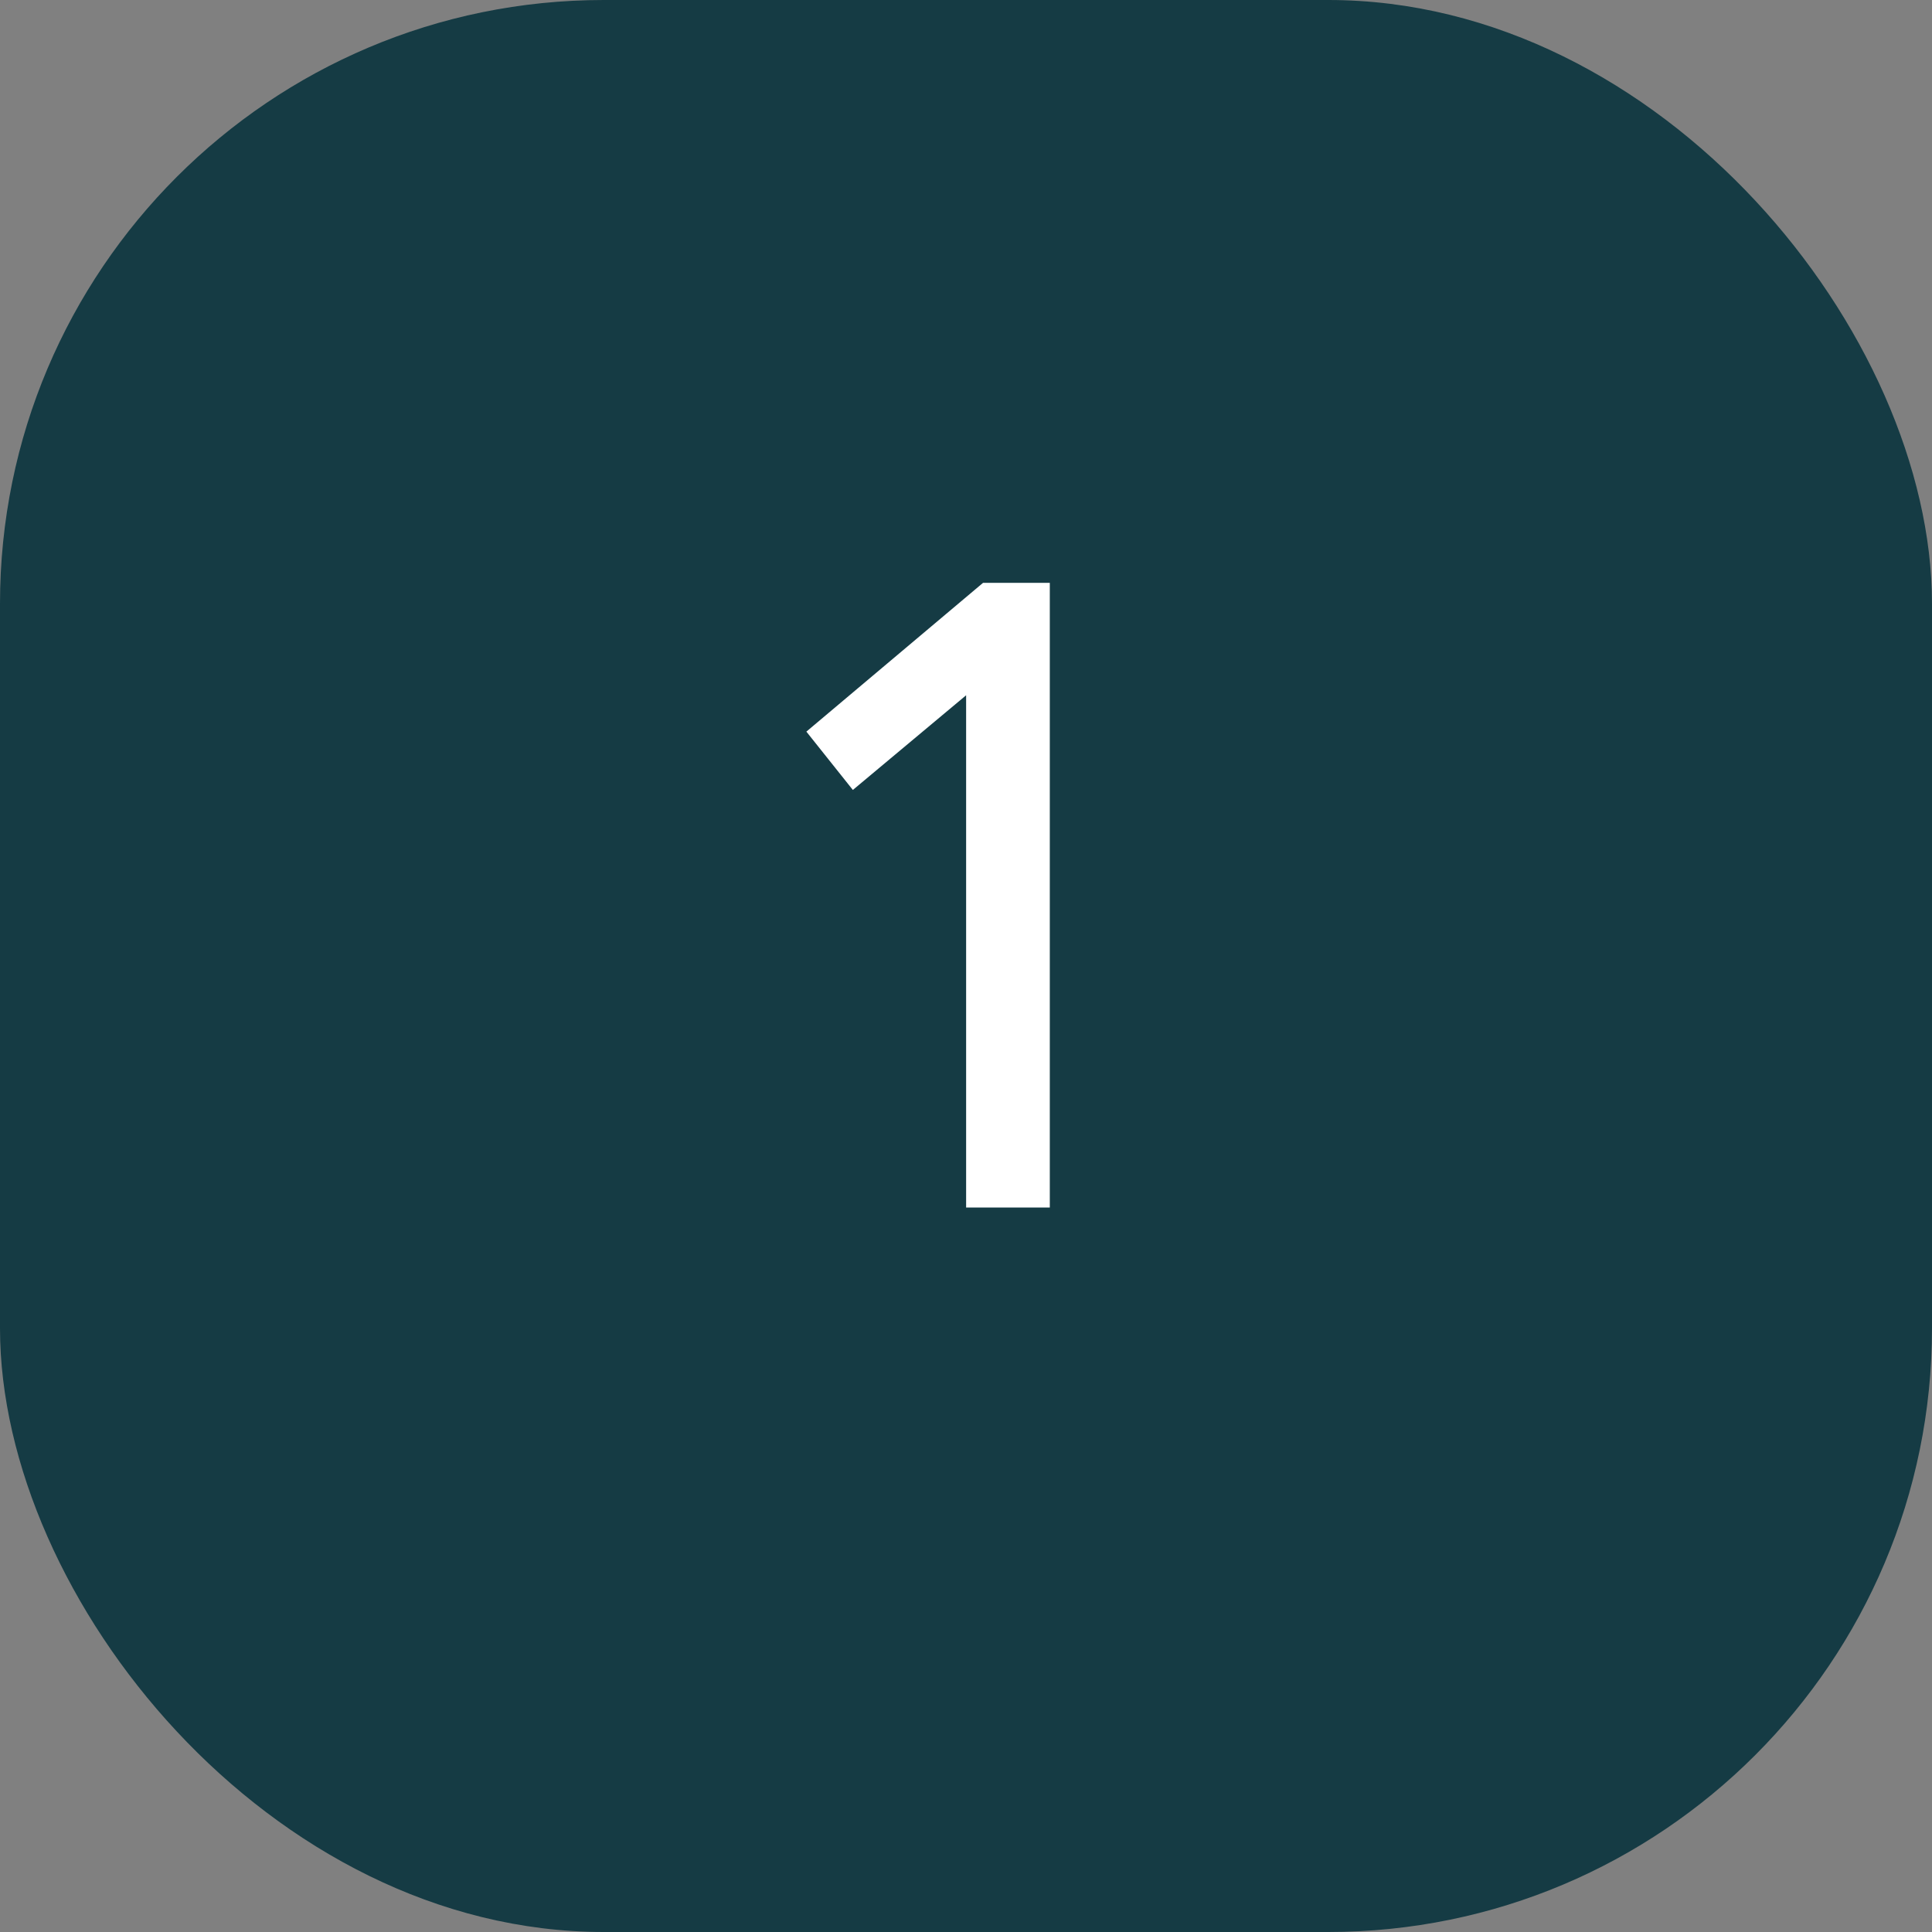
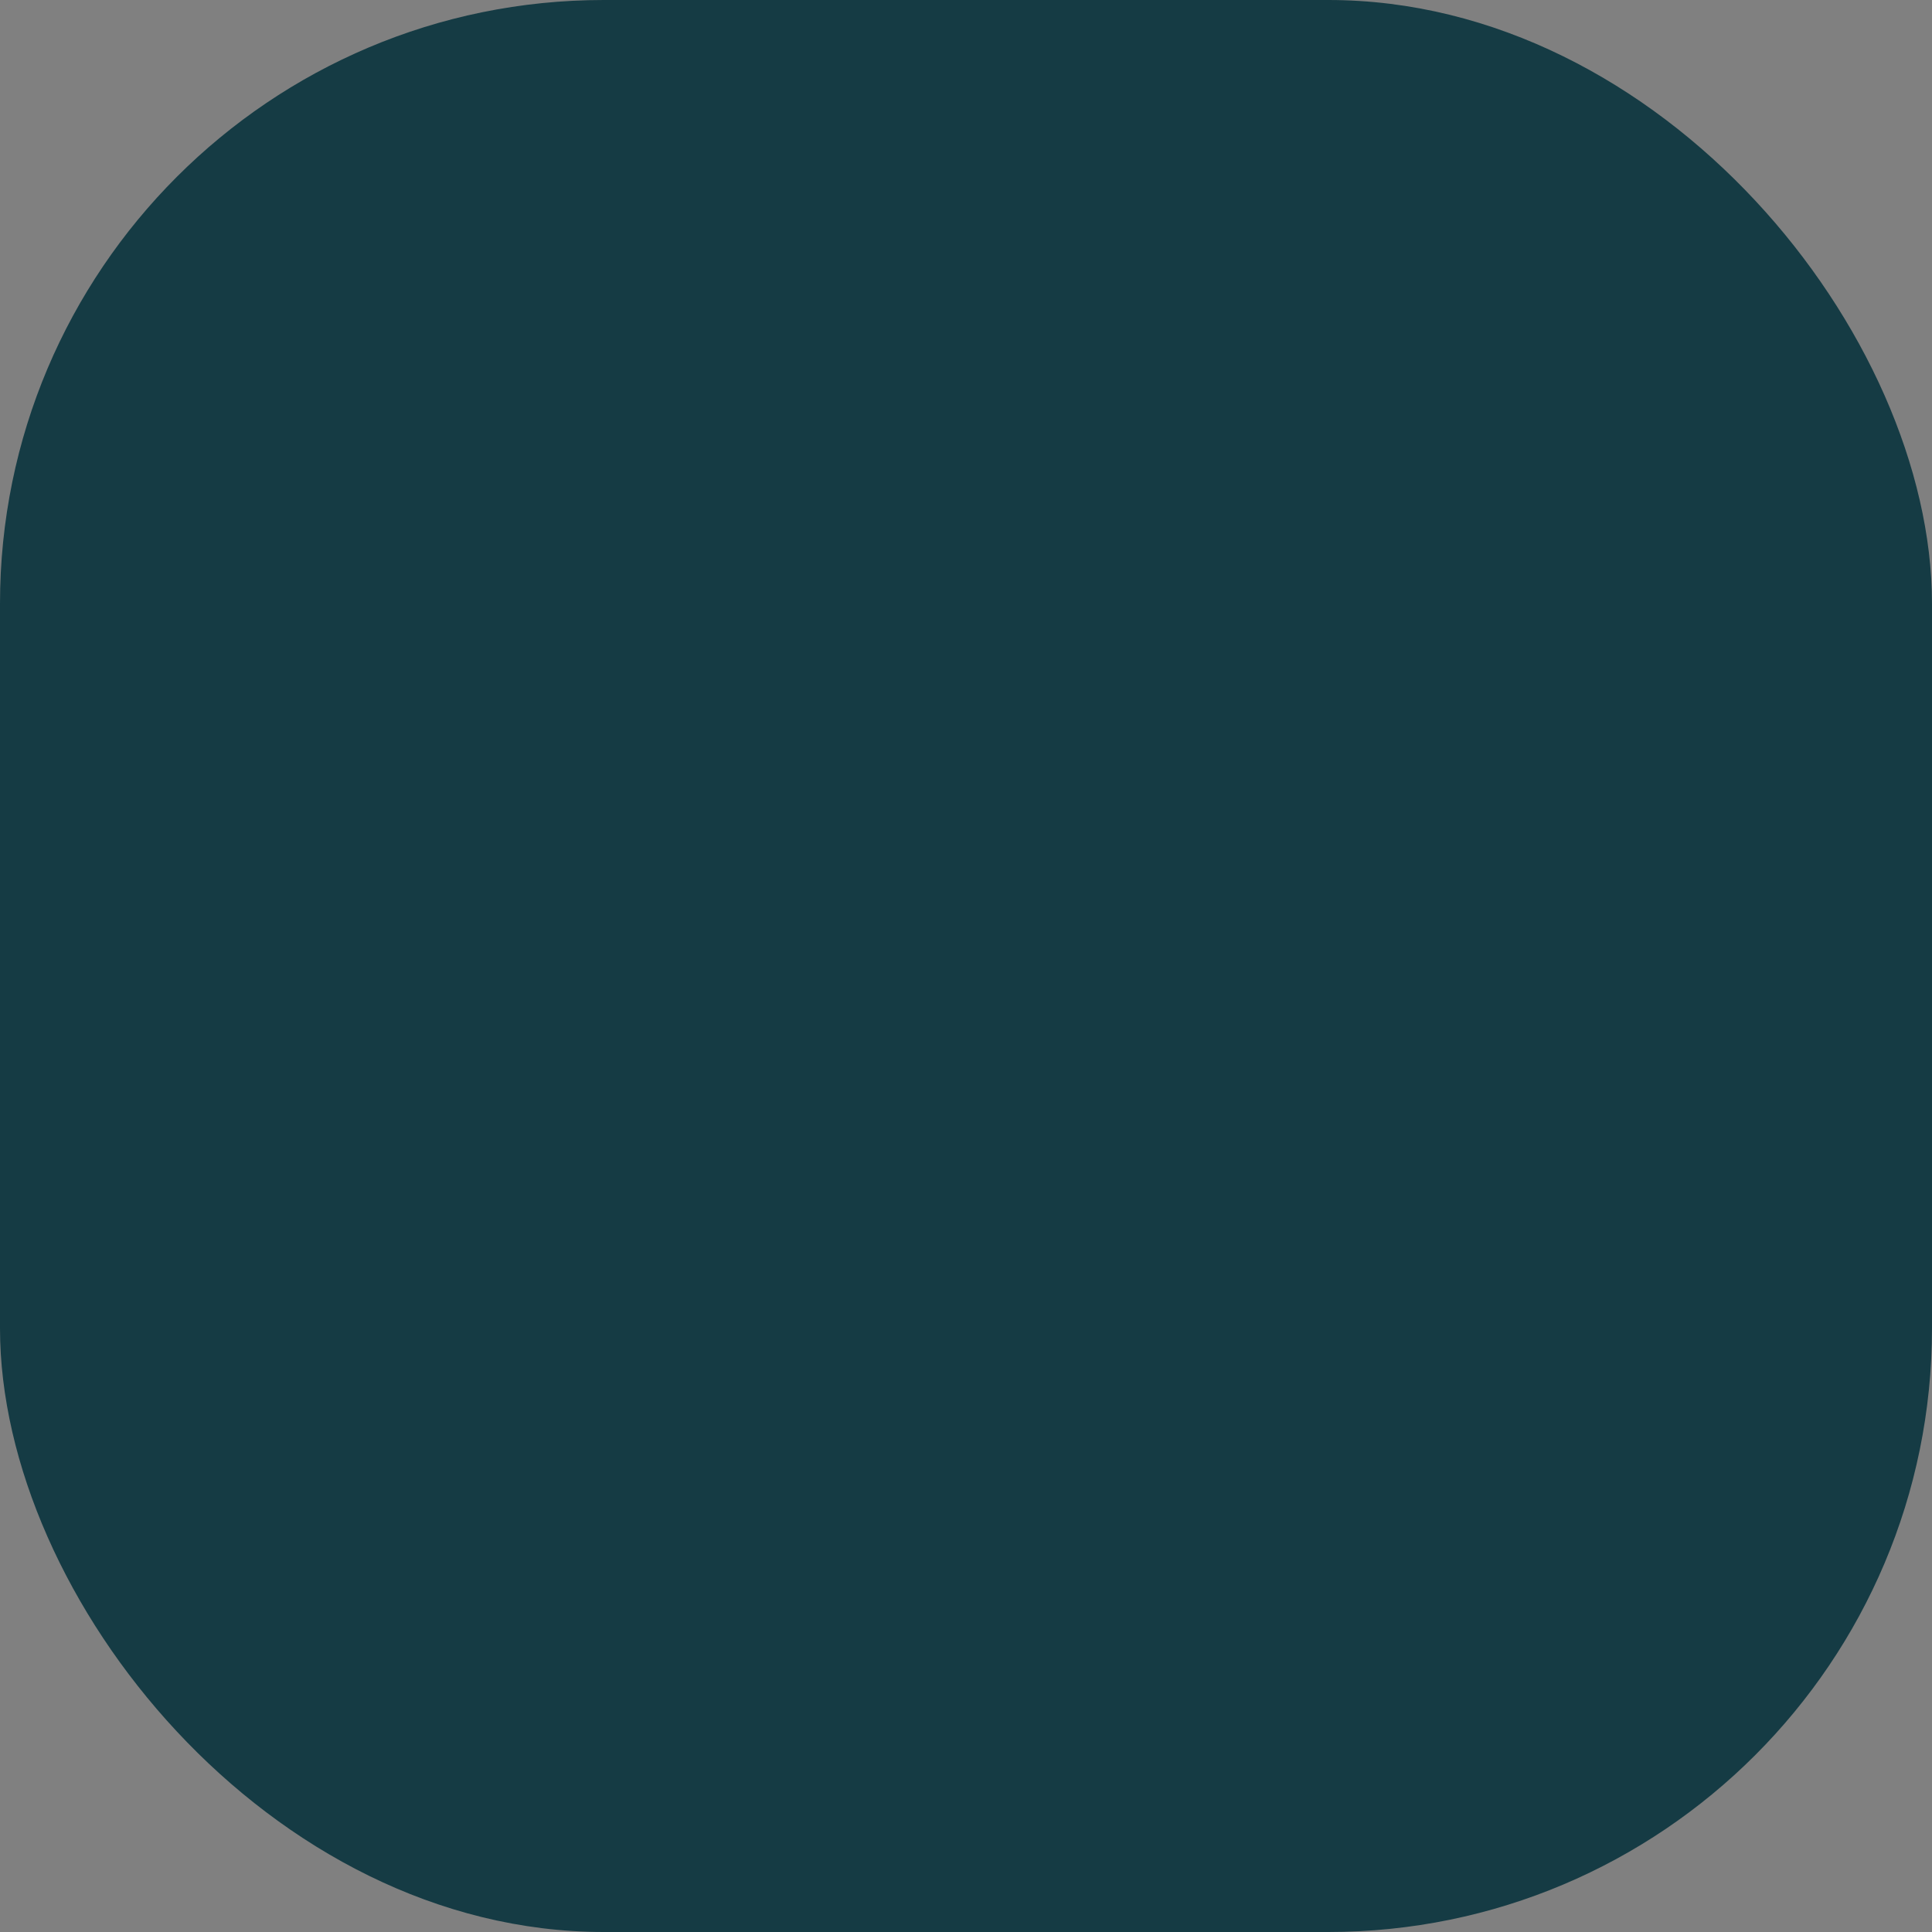
<svg xmlns="http://www.w3.org/2000/svg" fill="none" height="32" viewBox="0 0 32 32" width="32">
  <rect x="0" y="0" width="32" height="32" fill="#808080" stroke="none" />
  <rect fill="#153B44" height="32" rx="10" width="32" />
-   <path d="M13.356 12.118L16.282 9.654H17.388V20H16.002V11.516L14.126 13.084L13.356 12.118Z" fill="white" />
</svg>